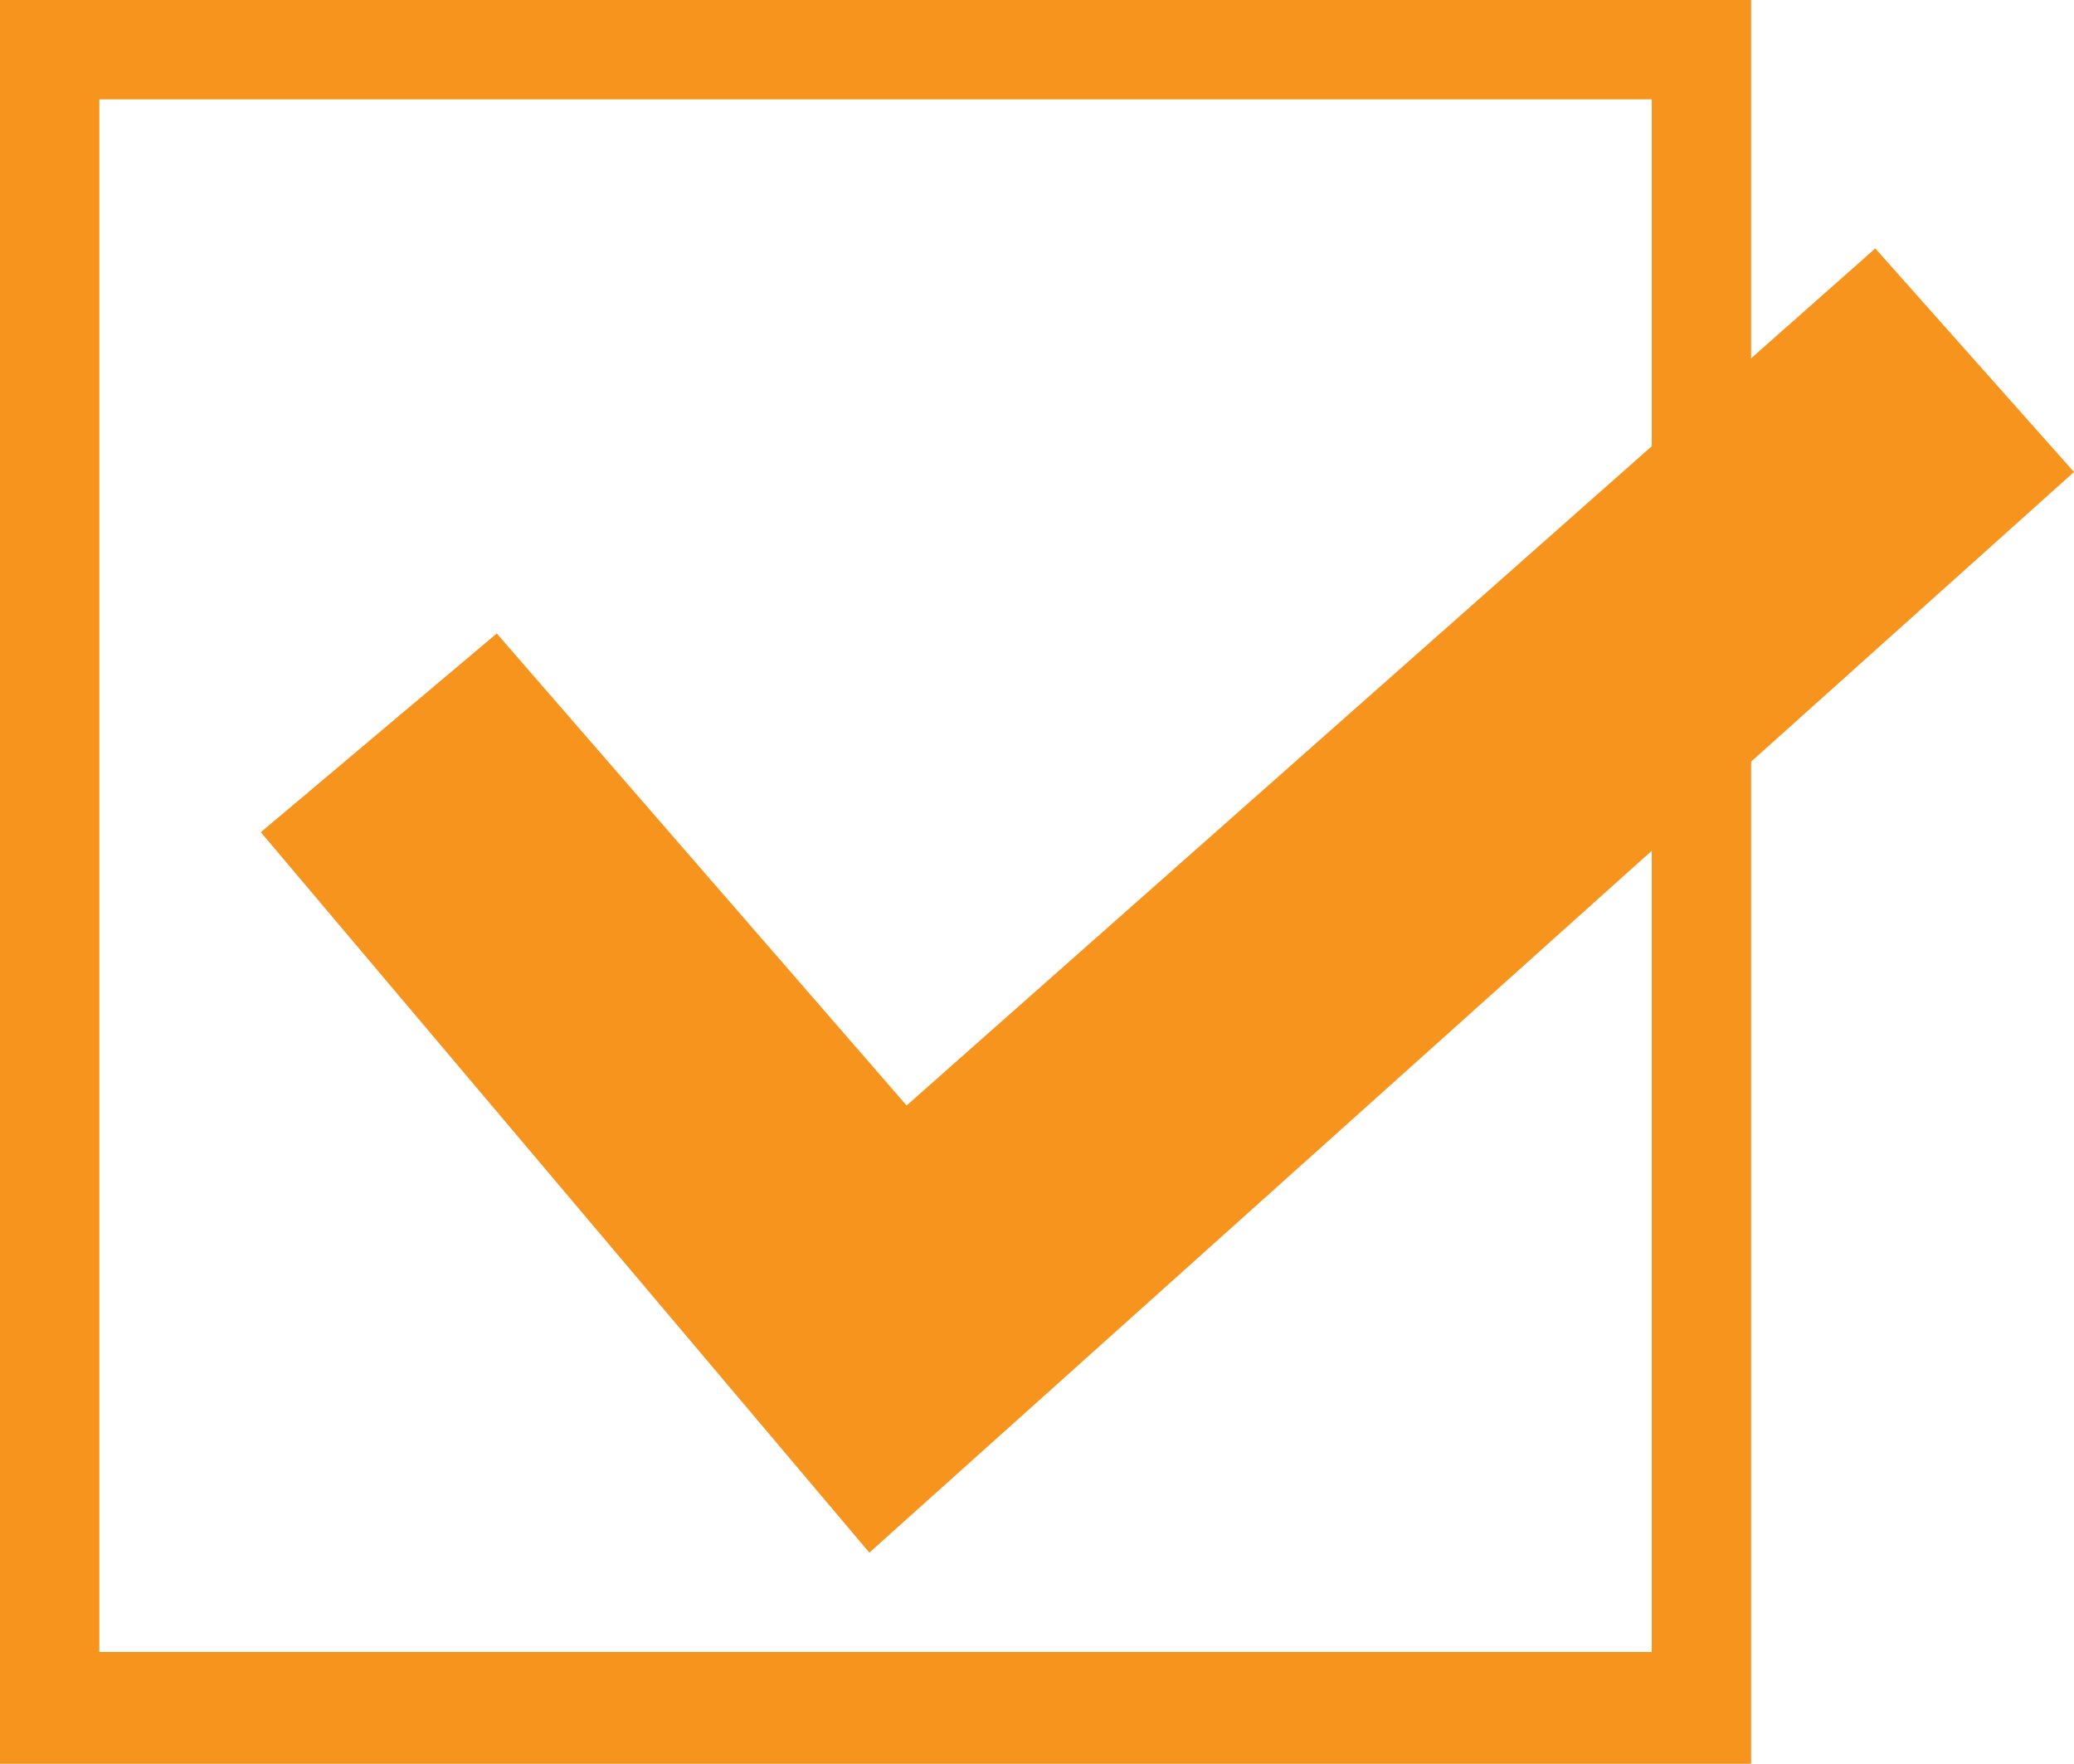
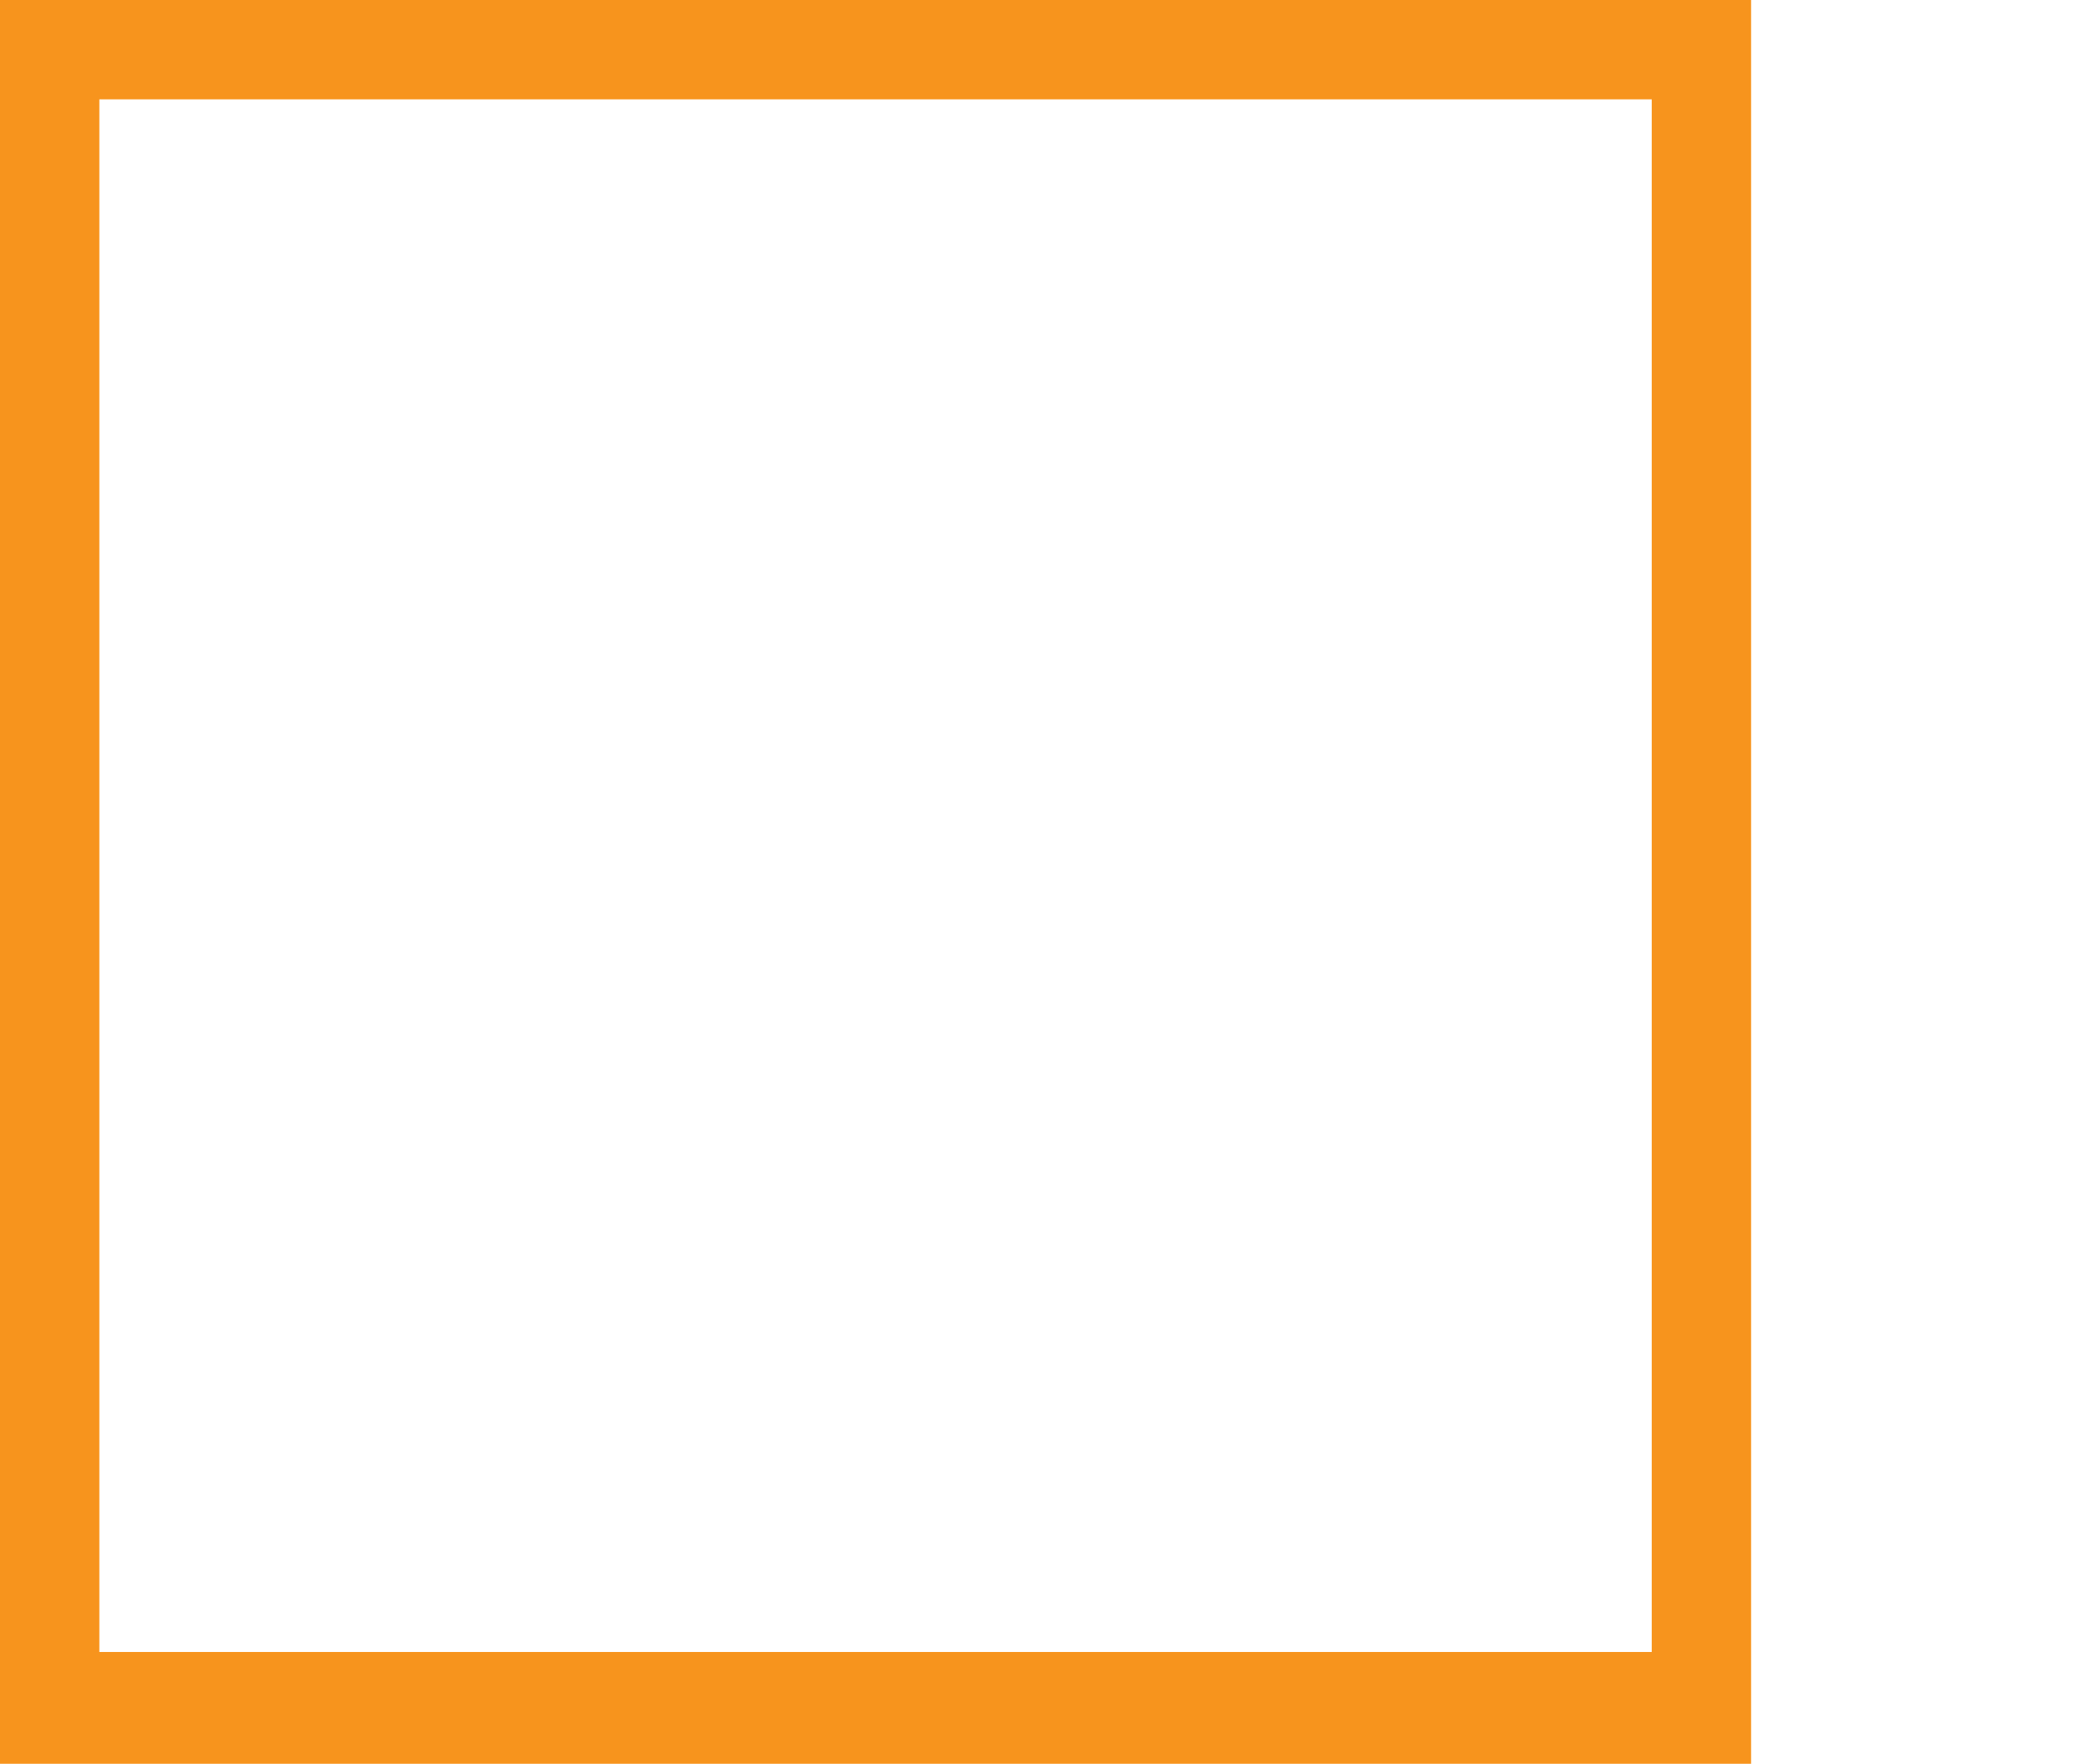
<svg xmlns="http://www.w3.org/2000/svg" id="uuid-55c9a4ed-212e-44aa-9617-4669f981e280" data-name="Layer 1" viewBox="0 0 20.04 17.04">
  <polygon points="16.44 16.56 16.44 17.04 0 17.04 0 0 16.92 0 16.92 17.04 16.44 17.04 16.44 16.56 15.96 16.56 15.96 .96 .96 .96 .96 15.96 16.44 15.96 16.44 16.56 15.96 16.56 16.44 16.56" style="fill: #f7941d;" />
-   <polygon points="4.8 6.12 8.76 10.68 18.12 2.4 20.04 4.56 8.4 15 2.52 8.04 4.8 6.12" style="fill: #f7941d;" />
</svg>